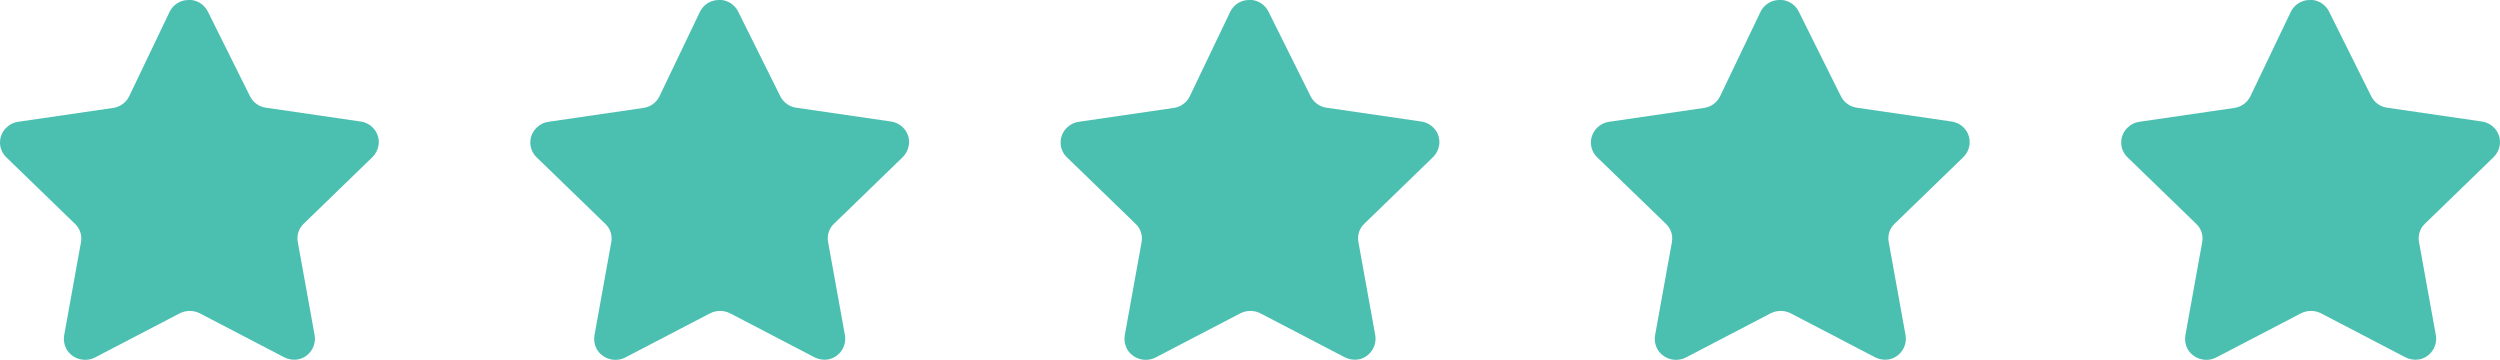
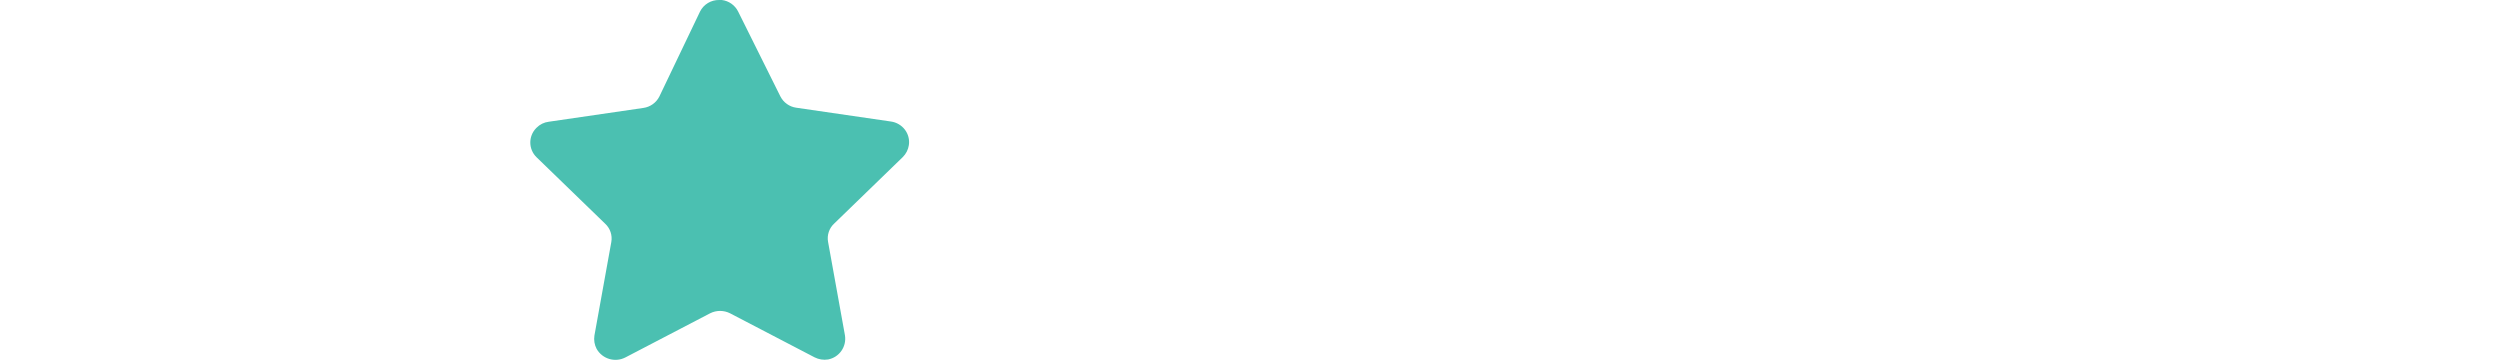
<svg xmlns="http://www.w3.org/2000/svg" width="132" height="19" viewBox="0 0 132 19" fill="none">
-   <path d="M10.976 0.614L13.203 5.088C13.367 5.412 13.68 5.637 14.041 5.687L19.042 6.416C19.334 6.457 19.599 6.611 19.778 6.846C19.955 7.078 20.031 7.372 19.988 7.661C19.953 7.901 19.84 8.123 19.667 8.294L16.043 11.806C15.778 12.051 15.658 12.415 15.722 12.77L16.614 17.708C16.709 18.305 16.314 18.867 15.722 18.98C15.478 19.019 15.228 18.978 15.008 18.866L10.547 16.542C10.216 16.375 9.825 16.375 9.494 16.542L5.033 18.866C4.485 19.157 3.806 18.959 3.501 18.419C3.388 18.204 3.348 17.958 3.385 17.719L4.277 12.78C4.341 12.426 4.22 12.06 3.956 11.815L0.332 8.305C-0.099 7.888 -0.112 7.203 0.303 6.772C0.312 6.763 0.322 6.753 0.332 6.743C0.504 6.568 0.73 6.457 0.974 6.428L5.975 5.698C6.335 5.647 6.648 5.424 6.813 5.098L8.96 0.614C9.151 0.229 9.547 -0.01 9.977 0H10.111C10.484 0.045 10.809 0.276 10.976 0.614Z" fill="#4BC0B1" />
  <path d="M38.976 0.614L41.203 5.088C41.367 5.412 41.68 5.637 42.041 5.687L47.042 6.416C47.334 6.457 47.599 6.611 47.778 6.846C47.955 7.078 48.031 7.372 47.988 7.661C47.953 7.901 47.84 8.123 47.667 8.294L44.043 11.806C43.778 12.051 43.658 12.415 43.722 12.77L44.614 17.708C44.709 18.305 44.314 18.867 43.722 18.98C43.478 19.019 43.228 18.978 43.008 18.866L38.547 16.542C38.216 16.375 37.825 16.375 37.494 16.542L33.033 18.866C32.485 19.157 31.806 18.959 31.501 18.419C31.388 18.204 31.348 17.958 31.385 17.719L32.277 12.78C32.341 12.426 32.22 12.06 31.956 11.815L28.332 8.305C27.901 7.888 27.888 7.203 28.303 6.772C28.312 6.763 28.322 6.753 28.332 6.743C28.504 6.568 28.73 6.457 28.974 6.428L33.975 5.698C34.335 5.647 34.648 5.424 34.813 5.098L36.96 0.614C37.151 0.229 37.547 -0.01 37.977 0H38.111C38.484 0.045 38.809 0.276 38.976 0.614Z" fill="#4BC0B1" />
-   <path d="M66.976 0.614L69.203 5.088C69.367 5.412 69.68 5.637 70.041 5.687L75.042 6.416C75.334 6.457 75.599 6.611 75.778 6.846C75.955 7.078 76.031 7.372 75.988 7.661C75.953 7.901 75.84 8.123 75.667 8.294L72.043 11.806C71.778 12.051 71.658 12.415 71.722 12.77L72.615 17.708C72.71 18.305 72.314 18.867 71.722 18.98C71.478 19.019 71.228 18.978 71.008 18.866L66.547 16.542C66.216 16.375 65.825 16.375 65.494 16.542L61.033 18.866C60.485 19.157 59.806 18.959 59.501 18.419C59.388 18.204 59.348 17.958 59.385 17.719L60.277 12.78C60.341 12.426 60.22 12.06 59.956 11.815L56.332 8.305C55.901 7.888 55.888 7.203 56.303 6.772C56.312 6.763 56.322 6.753 56.332 6.743C56.504 6.568 56.73 6.457 56.974 6.428L61.975 5.698C62.335 5.647 62.648 5.424 62.813 5.098L64.96 0.614C65.151 0.229 65.547 -0.01 65.977 0H66.111C66.484 0.045 66.809 0.276 66.976 0.614Z" fill="#4BC0B1" />
-   <path d="M94.976 0.614L97.203 5.088C97.367 5.412 97.68 5.637 98.041 5.687L103.042 6.416C103.334 6.457 103.599 6.611 103.778 6.846C103.955 7.078 104.031 7.372 103.988 7.661C103.953 7.901 103.84 8.123 103.667 8.294L100.043 11.806C99.778 12.051 99.658 12.415 99.722 12.77L100.615 17.708C100.71 18.305 100.314 18.867 99.722 18.98C99.478 19.019 99.228 18.978 99.008 18.866L94.547 16.542C94.216 16.375 93.825 16.375 93.494 16.542L89.033 18.866C88.485 19.157 87.806 18.959 87.501 18.419C87.388 18.204 87.348 17.958 87.385 17.719L88.277 12.78C88.341 12.426 88.22 12.06 87.956 11.815L84.332 8.305C83.901 7.888 83.888 7.203 84.303 6.772C84.312 6.763 84.322 6.753 84.332 6.743C84.504 6.568 84.73 6.457 84.974 6.428L89.975 5.698C90.335 5.647 90.648 5.424 90.813 5.098L92.96 0.614C93.151 0.229 93.547 -0.01 93.977 0H94.111C94.484 0.045 94.809 0.276 94.976 0.614Z" fill="#4BC0B1" />
-   <path d="M122.976 0.614L125.203 5.088C125.367 5.412 125.68 5.637 126.041 5.687L131.042 6.416C131.334 6.457 131.599 6.611 131.778 6.846C131.955 7.078 132.031 7.372 131.988 7.661C131.953 7.901 131.84 8.123 131.667 8.294L128.043 11.806C127.778 12.051 127.658 12.415 127.722 12.77L128.615 17.708C128.71 18.305 128.314 18.867 127.722 18.98C127.478 19.019 127.228 18.978 127.008 18.866L122.547 16.542C122.216 16.375 121.825 16.375 121.494 16.542L117.033 18.866C116.485 19.157 115.806 18.959 115.501 18.419C115.388 18.204 115.348 17.958 115.385 17.719L116.277 12.78C116.341 12.426 116.22 12.06 115.956 11.815L112.332 8.305C111.901 7.888 111.888 7.203 112.303 6.772C112.312 6.763 112.322 6.753 112.332 6.743C112.504 6.568 112.73 6.457 112.974 6.428L117.975 5.698C118.335 5.647 118.648 5.424 118.813 5.098L120.96 0.614C121.151 0.229 121.547 -0.01 121.977 0H122.111C122.484 0.045 122.809 0.276 122.976 0.614Z" fill="#4BC0B1" />
</svg>